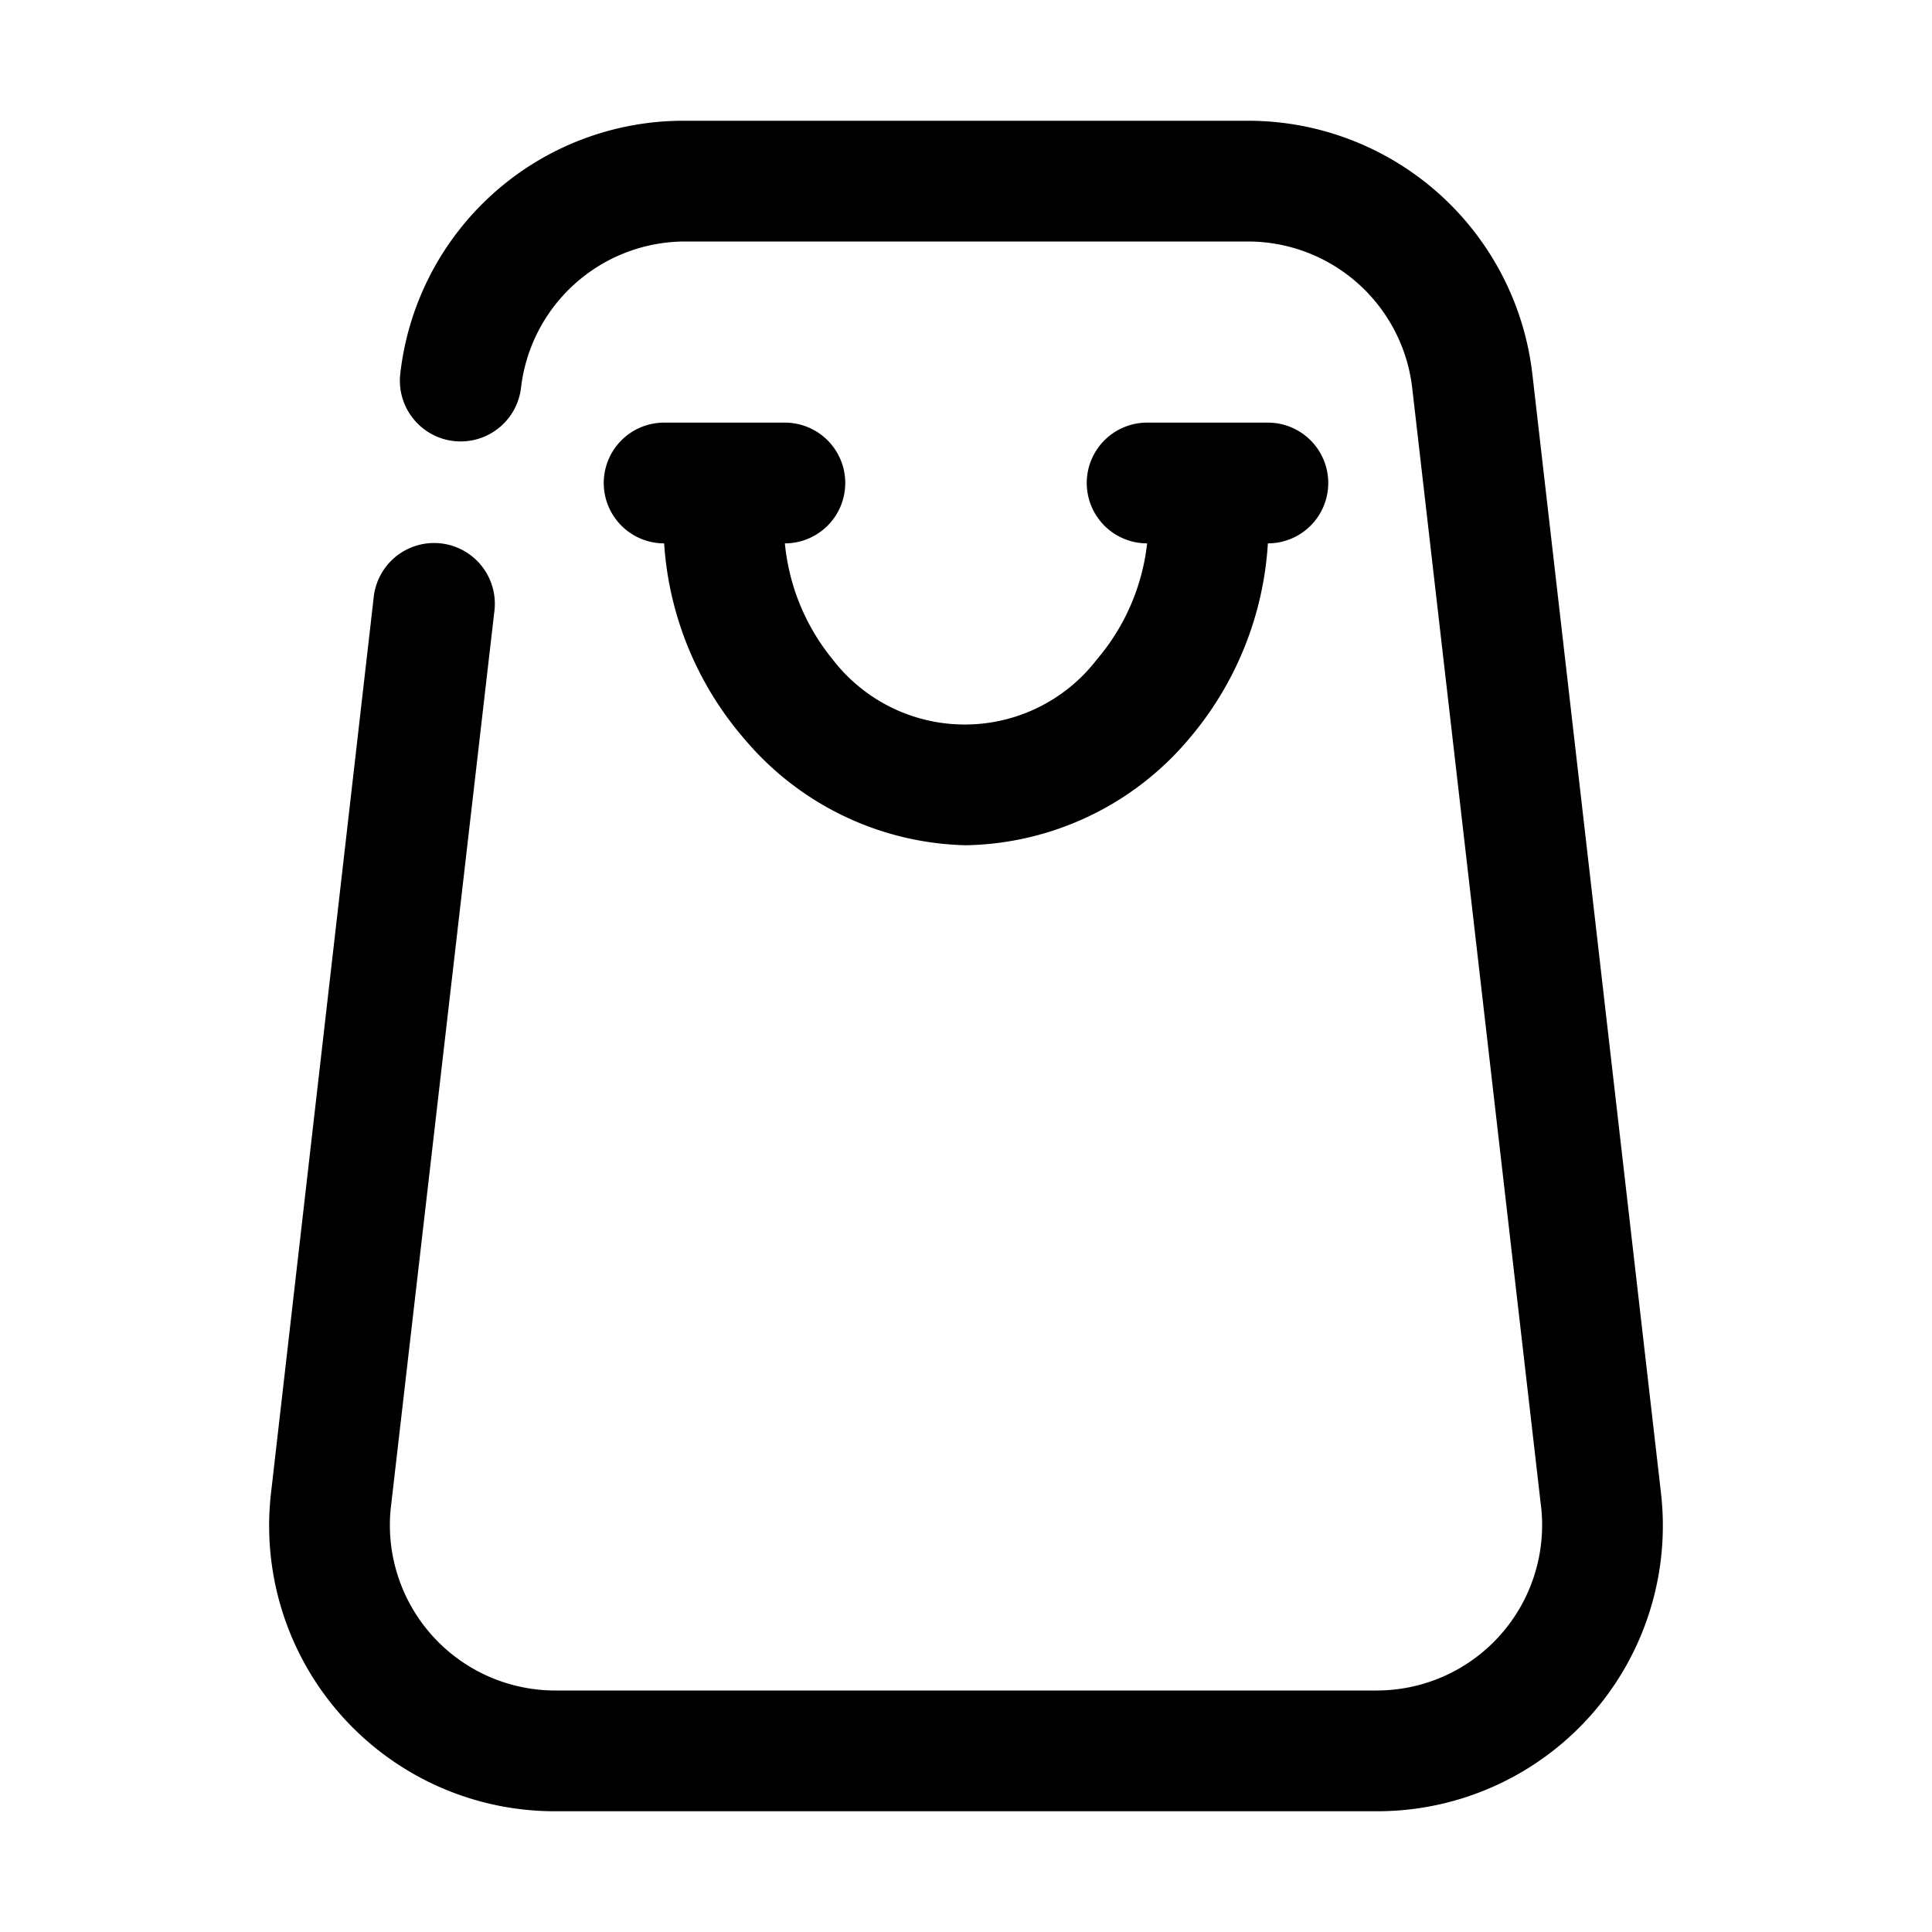
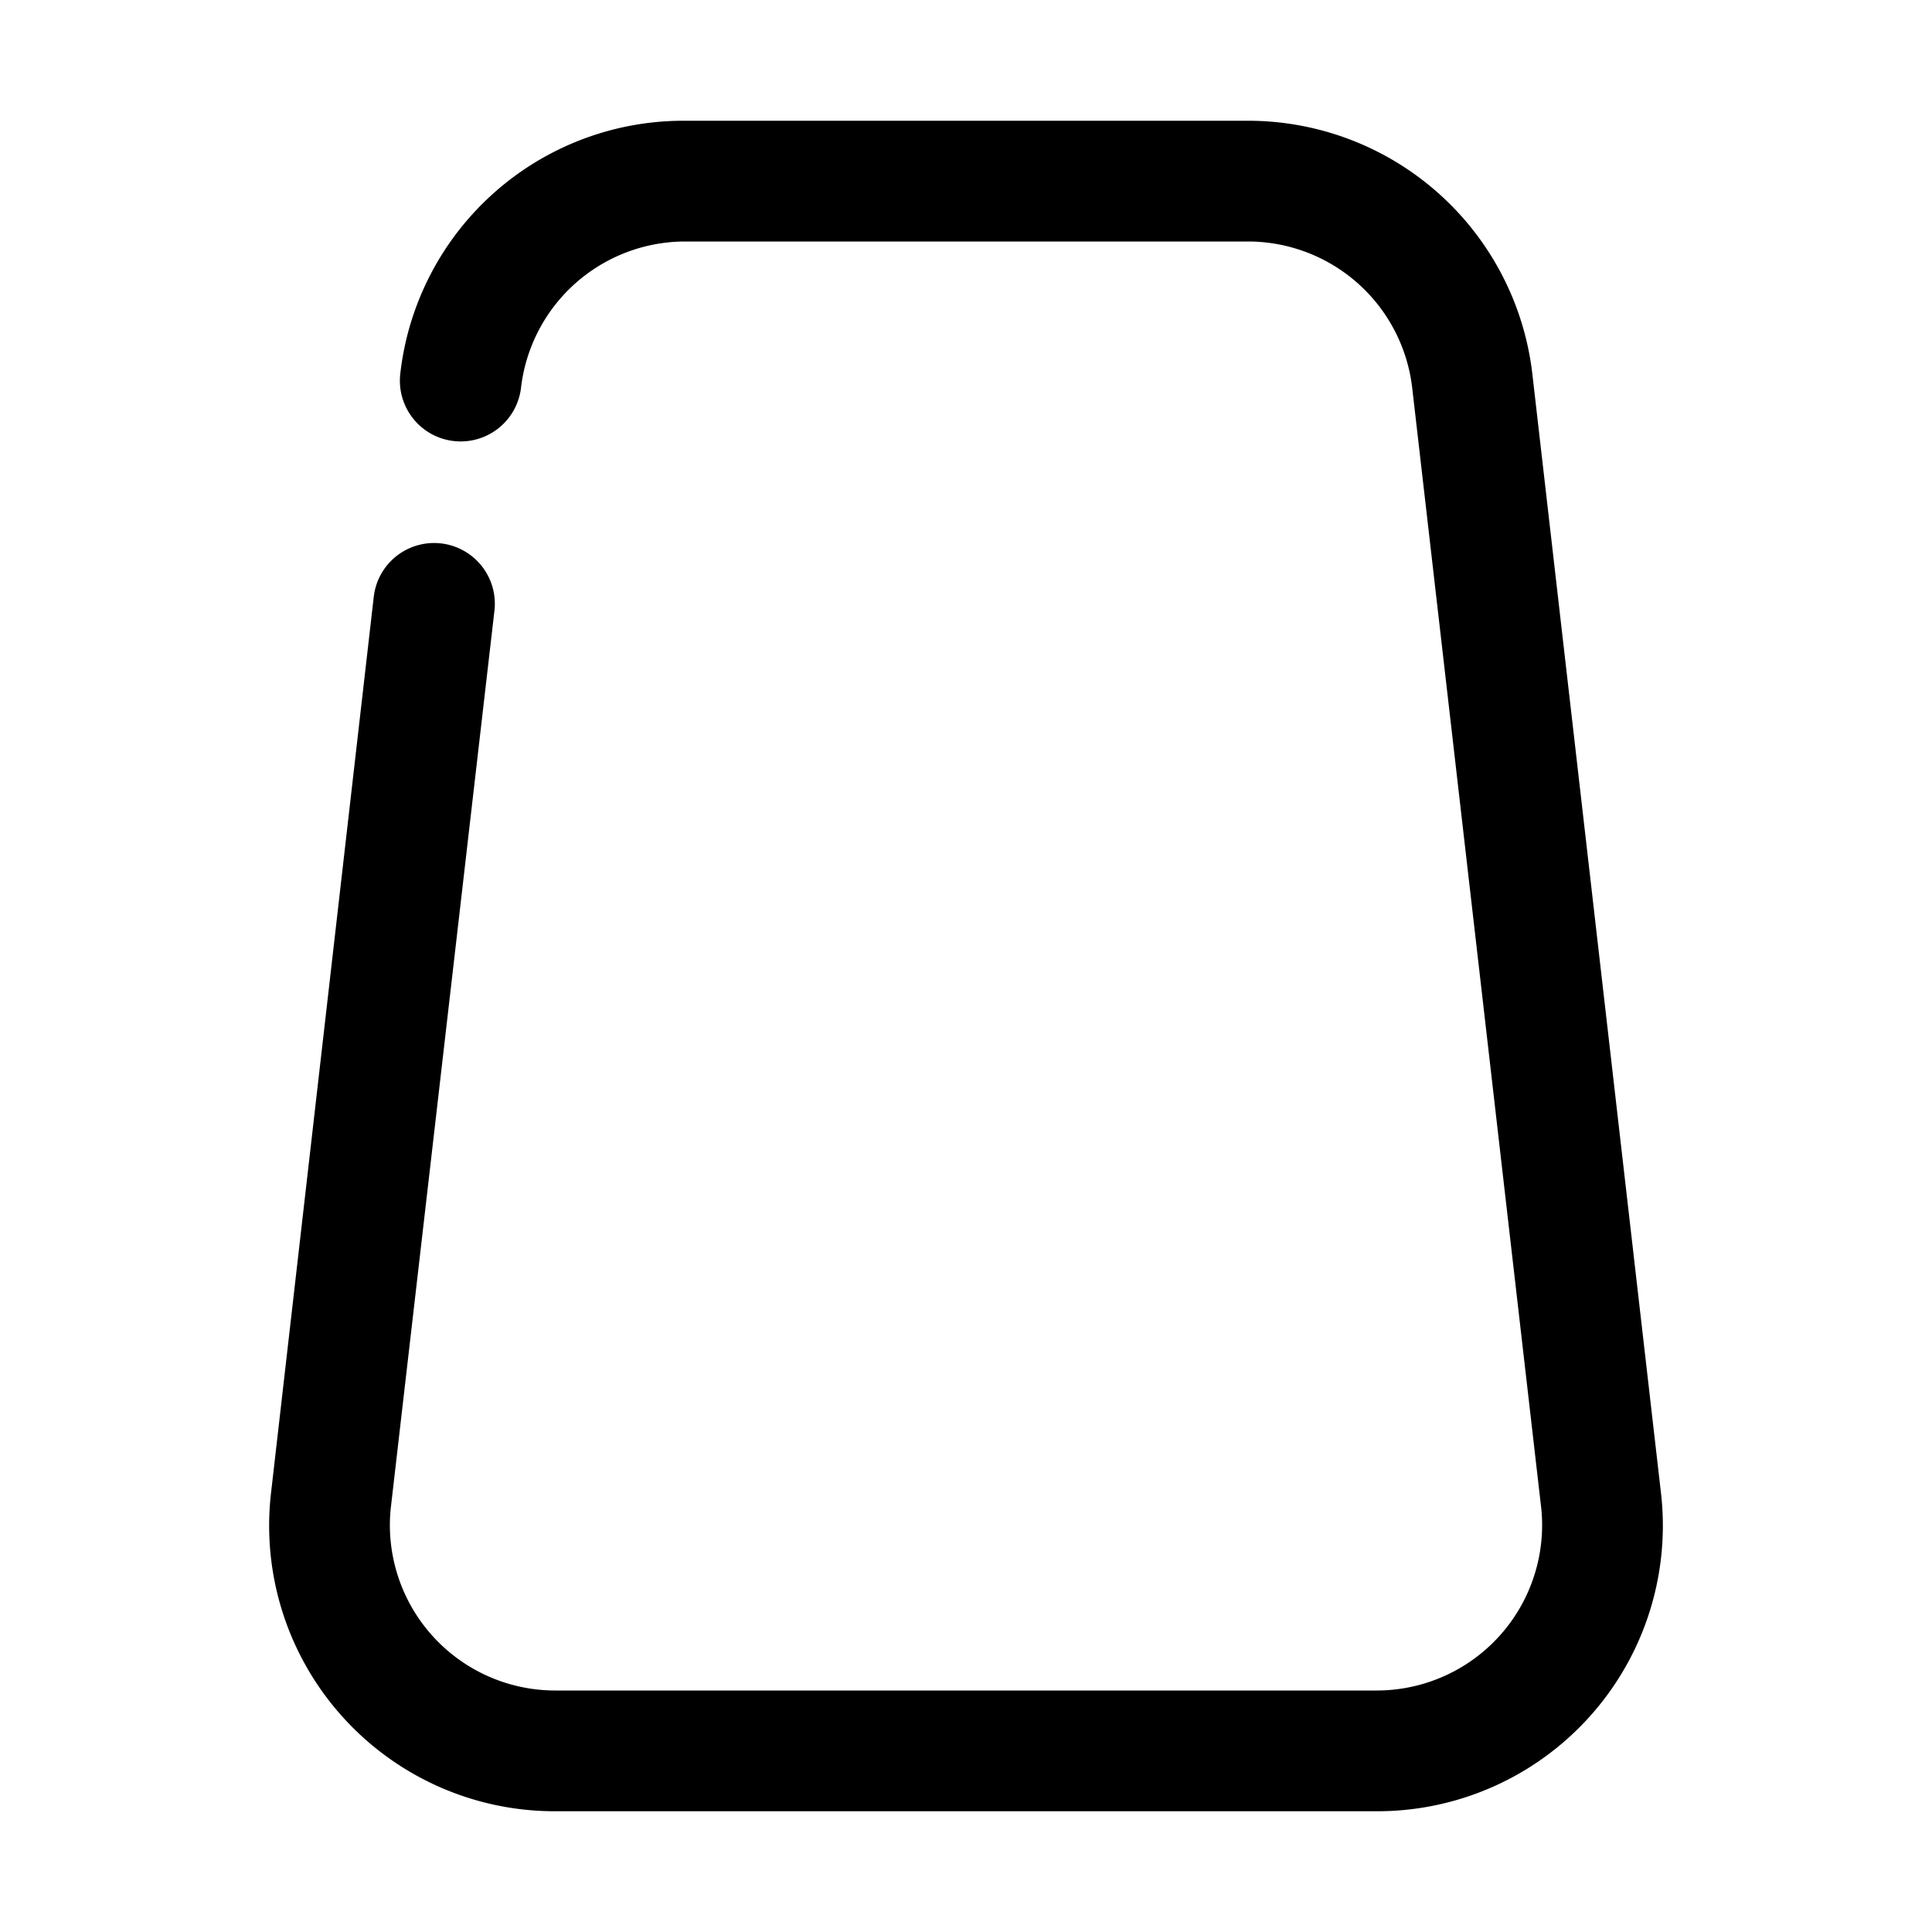
<svg xmlns="http://www.w3.org/2000/svg" viewBox="0 0 32 32">
  <g id="shopping_bag" data-name="shopping bag">
    <path d="M27.51,24.72,25.38,6.19A4.74,4.74,0,0,0,20.67,2H11.33a4.72,4.72,0,0,0-4.7,4.19,1,1,0,1,0,2,.23A2.74,2.74,0,0,1,11.33,4h9.34a2.74,2.74,0,0,1,2.72,2.42L25.53,25A2.74,2.74,0,0,1,22.81,28H9.19A2.74,2.74,0,0,1,6.47,25L8.19,10.11a1,1,0,0,0-2-.22L4.49,24.72A4.73,4.73,0,0,0,9.19,30H22.81a4.73,4.73,0,0,0,4.7-5.28Z" />
-     <path d="M14,8a1,1,0,0,0-1-1H11a1,1,0,0,0-1,1,1,1,0,0,0,1,1,5.5,5.5,0,0,0,1.33,3.24A4.94,4.94,0,0,0,16,14a4.94,4.94,0,0,0,3.7-1.77A5.5,5.5,0,0,0,21,9a1,1,0,0,0,1-1,1,1,0,0,0-1-1H19a1,1,0,0,0,0,2h0a3.57,3.57,0,0,1-.83,1.92,2.76,2.76,0,0,1-4.38,0A3.57,3.57,0,0,1,13,9h0A1,1,0,0,0,14,8Z" />
  </g>
</svg>